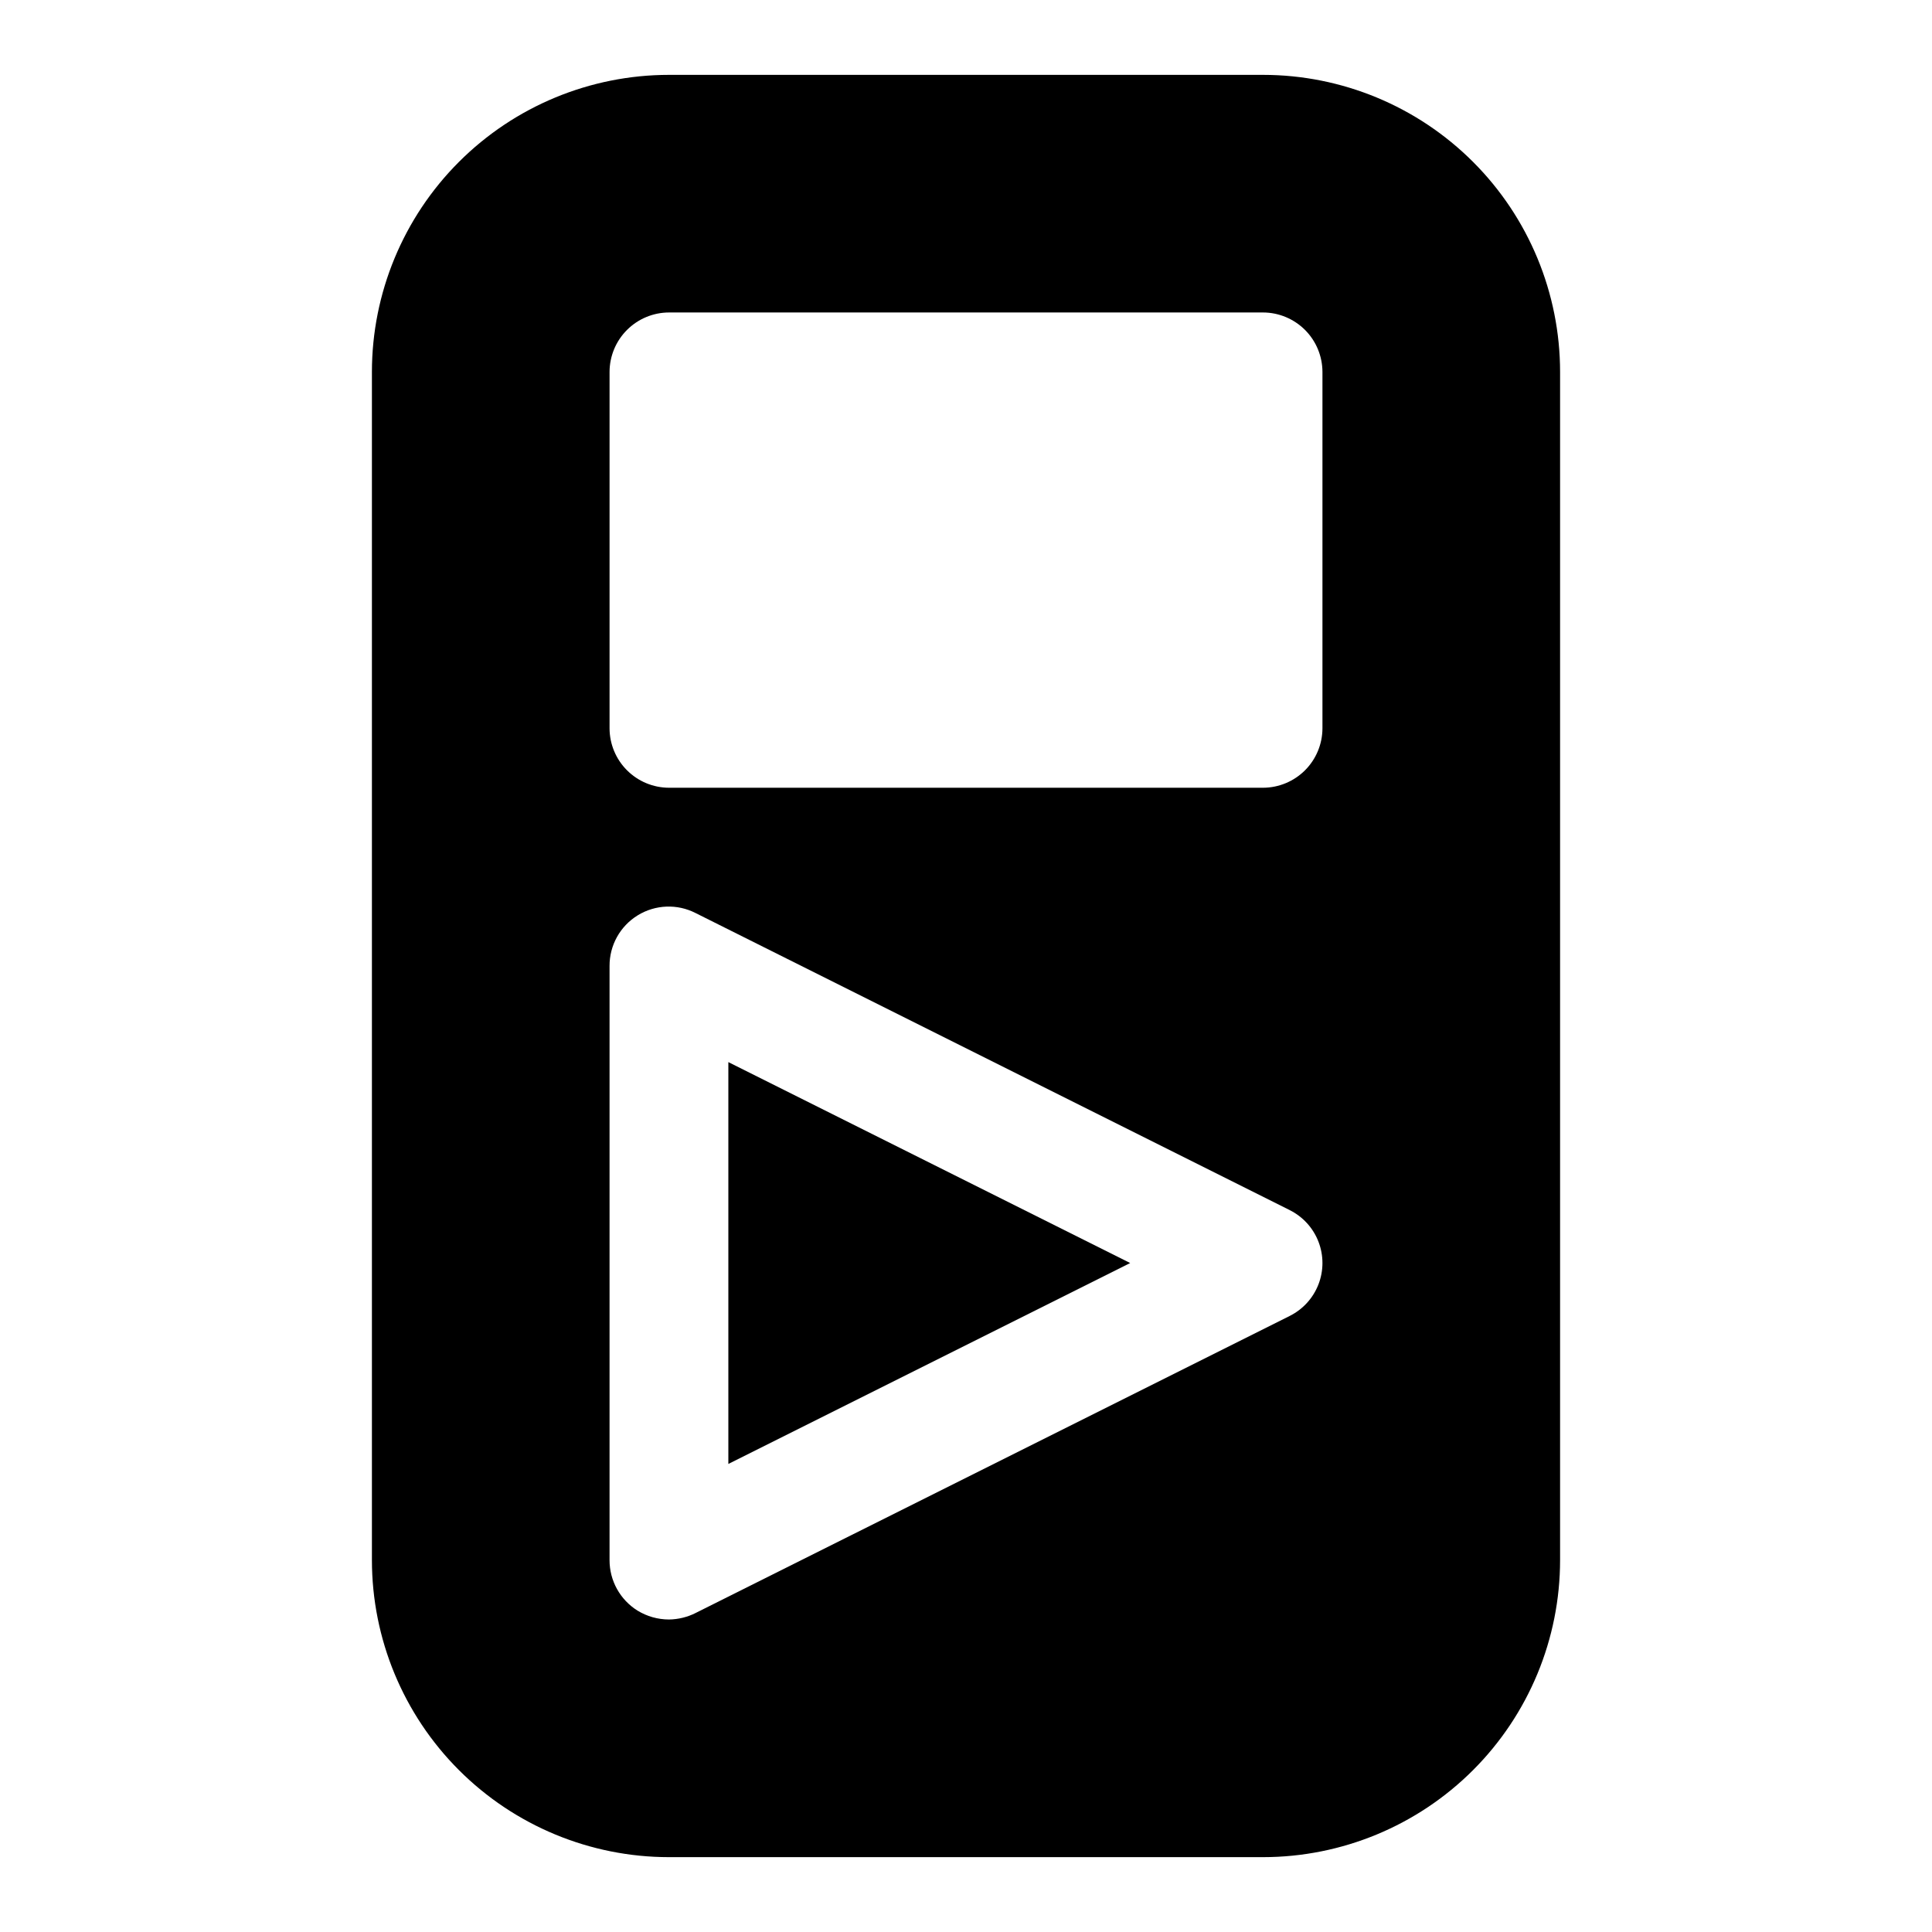
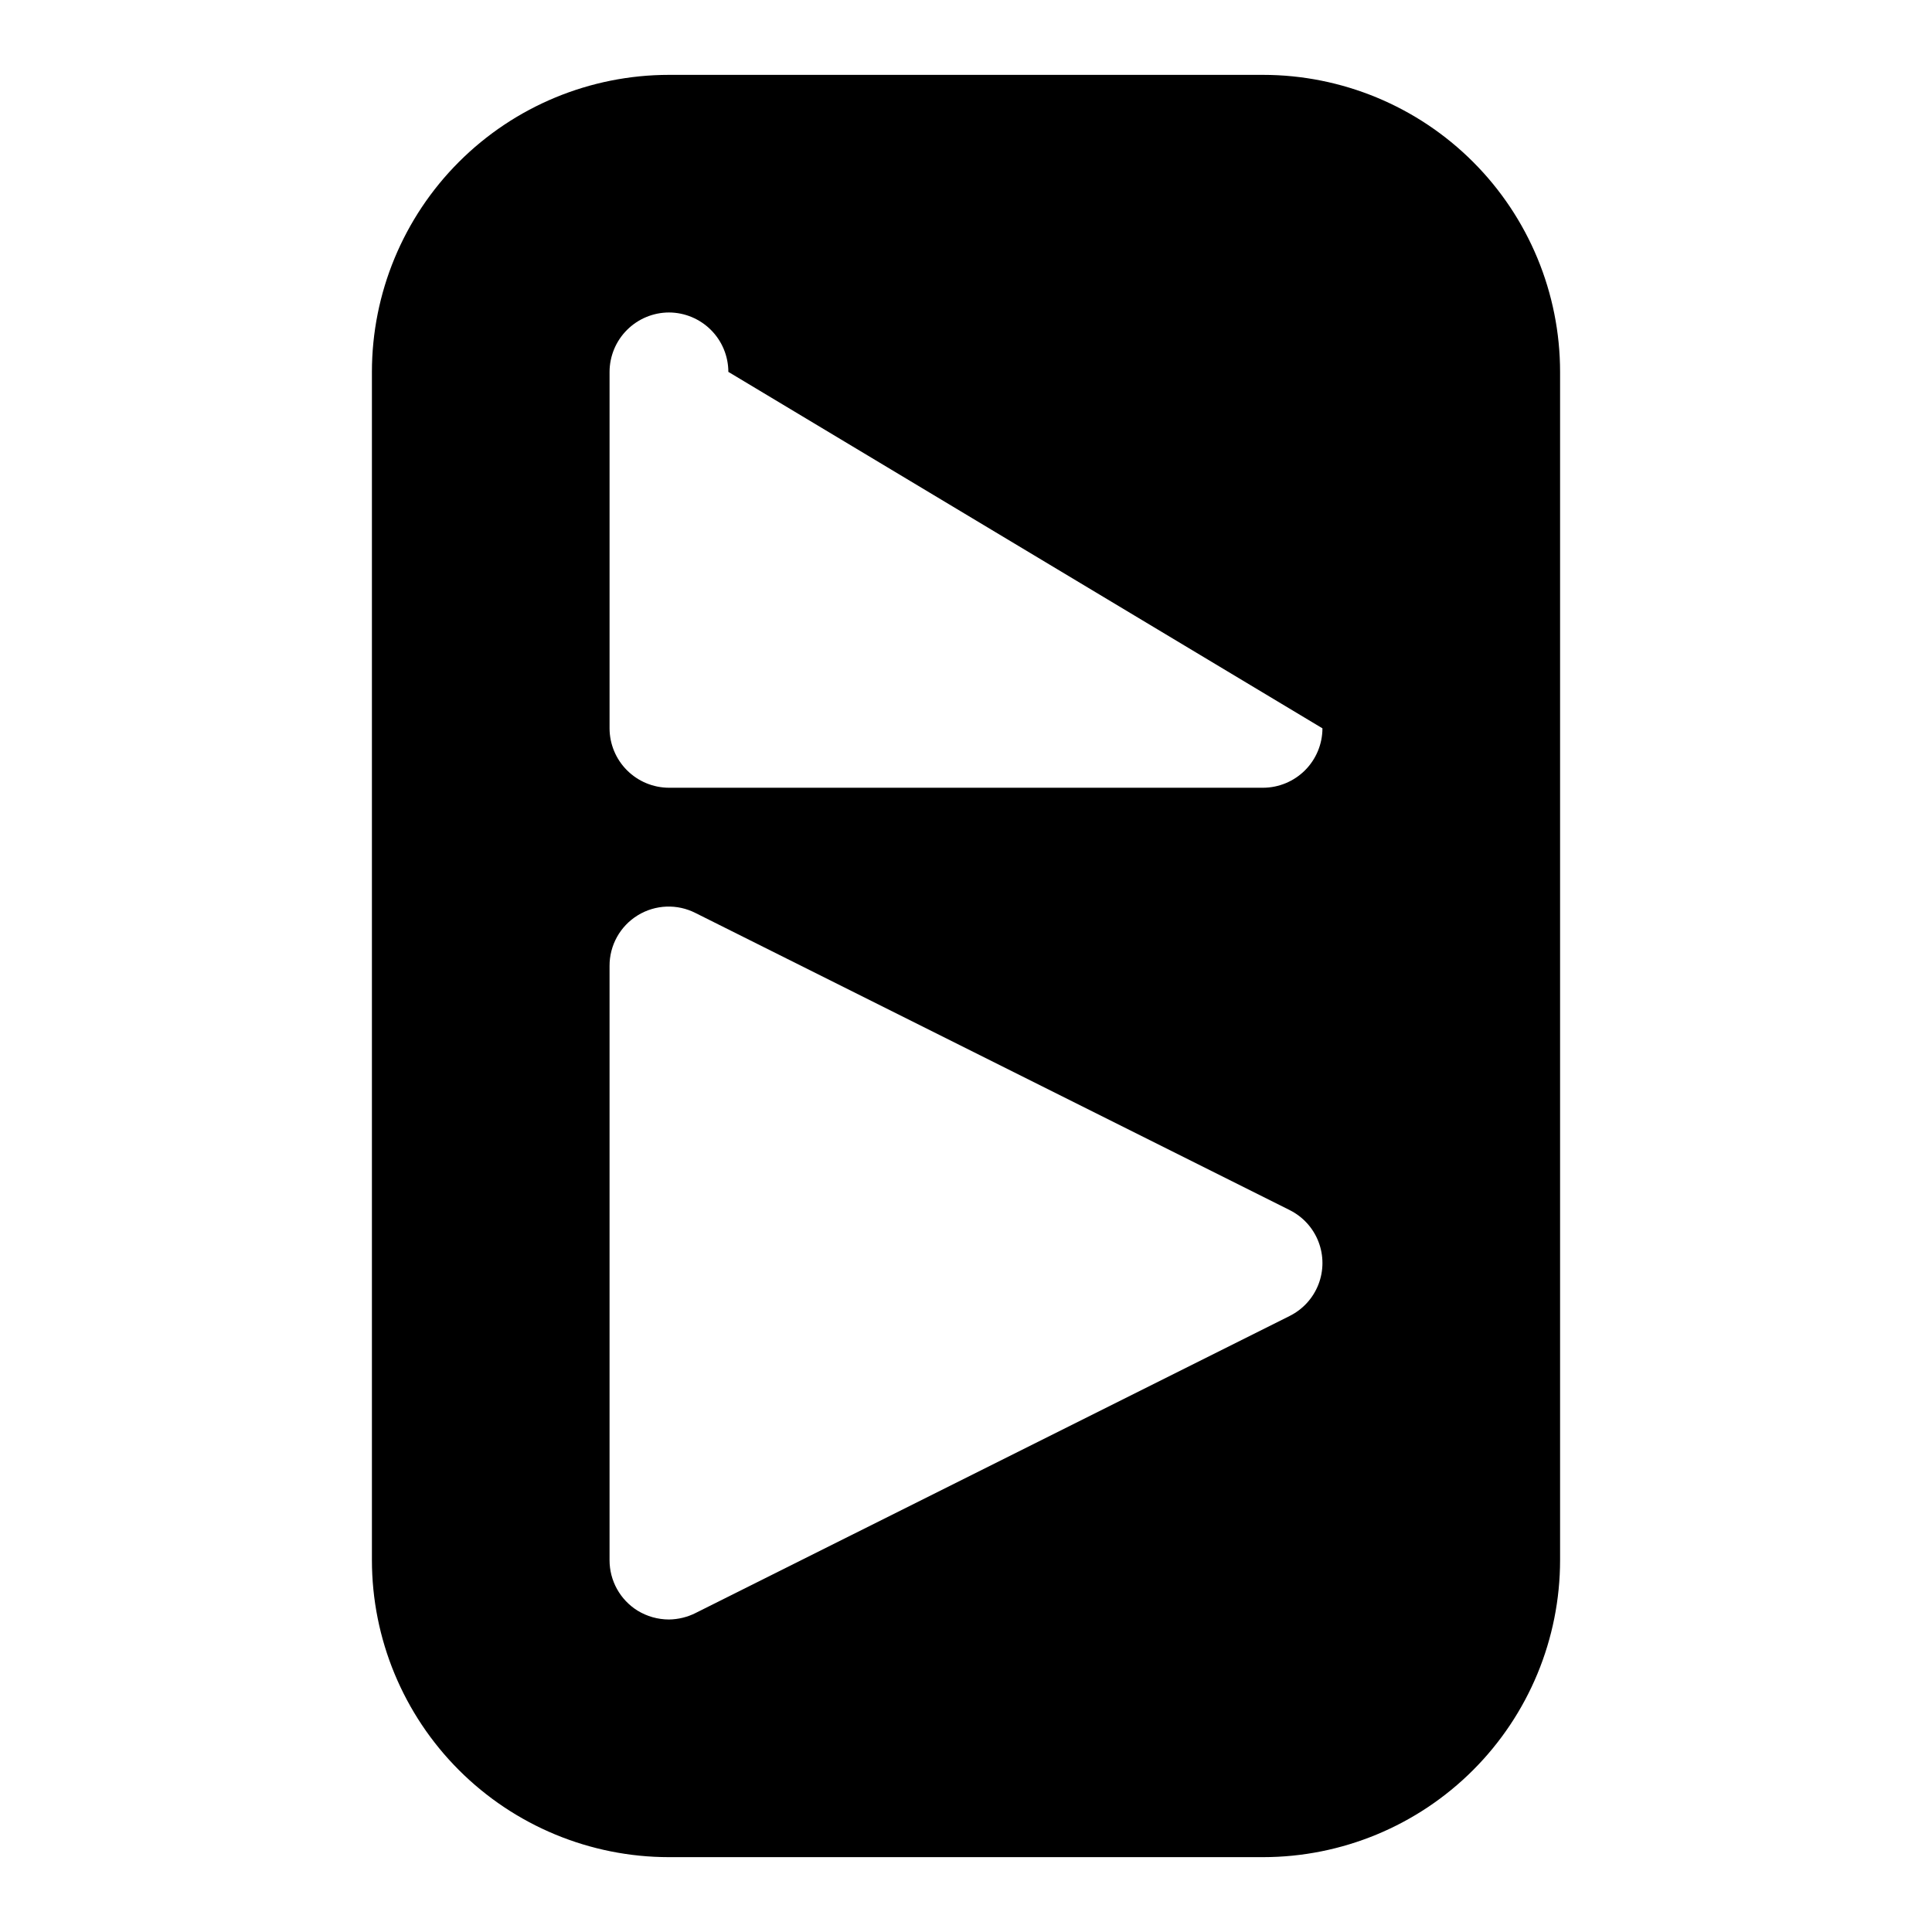
<svg xmlns="http://www.w3.org/2000/svg" fill="#000000" width="800px" height="800px" version="1.1" viewBox="144 144 512 512">
  <g>
-     <path d="m337.02 531.96 106.49-53.246-106.49-53.246z" />
-     <path d="m478.72 163.84h-157.44c-20.875 0.008-40.895 8.305-55.656 23.066-14.758 14.762-23.055 34.781-23.062 55.656v314.88c0.008 20.879 8.305 40.895 23.062 55.656 14.762 14.762 34.781 23.059 55.656 23.066h157.44c20.875-0.008 40.895-8.305 55.656-23.066s23.055-34.777 23.062-55.656v-314.88c-0.008-20.875-8.301-40.895-23.062-55.656-14.762-14.762-34.781-23.059-55.656-23.066zm7.086 328.89-157.44 78.719v0.004c-2.199 1.105-4.621 1.699-7.086 1.73-2.945-0.004-5.832-0.82-8.344-2.363-4.613-2.879-7.414-7.941-7.398-13.383v-157.44c-0.027-5.477 2.805-10.566 7.473-13.43 4.664-2.863 10.484-3.086 15.355-0.586l157.44 78.719v0.004c3.484 1.742 6.195 4.723 7.602 8.359 1.406 3.637 1.406 7.668 0 11.305-1.406 3.637-4.117 6.617-7.602 8.359zm8.656-155.71c-0.012 4.172-1.672 8.168-4.621 11.117-2.953 2.949-6.949 4.613-11.121 4.625h-157.44c-4.172-0.012-8.168-1.676-11.117-4.625-2.953-2.949-4.613-6.945-4.625-11.117v-94.465c0.012-4.172 1.672-8.172 4.625-11.121 2.949-2.949 6.945-4.613 11.117-4.625h157.44c4.172 0.012 8.168 1.676 11.121 4.625 2.949 2.949 4.609 6.949 4.621 11.121z" />
+     <path d="m478.72 163.84h-157.44c-20.875 0.008-40.895 8.305-55.656 23.066-14.758 14.762-23.055 34.781-23.062 55.656v314.88c0.008 20.879 8.305 40.895 23.062 55.656 14.762 14.762 34.781 23.059 55.656 23.066h157.44c20.875-0.008 40.895-8.305 55.656-23.066s23.055-34.777 23.062-55.656v-314.88c-0.008-20.875-8.301-40.895-23.062-55.656-14.762-14.762-34.781-23.059-55.656-23.066zm7.086 328.89-157.44 78.719v0.004c-2.199 1.105-4.621 1.699-7.086 1.73-2.945-0.004-5.832-0.82-8.344-2.363-4.613-2.879-7.414-7.941-7.398-13.383v-157.44c-0.027-5.477 2.805-10.566 7.473-13.43 4.664-2.863 10.484-3.086 15.355-0.586l157.44 78.719v0.004c3.484 1.742 6.195 4.723 7.602 8.359 1.406 3.637 1.406 7.668 0 11.305-1.406 3.637-4.117 6.617-7.602 8.359zm8.656-155.71c-0.012 4.172-1.672 8.168-4.621 11.117-2.953 2.949-6.949 4.613-11.121 4.625h-157.44c-4.172-0.012-8.168-1.676-11.117-4.625-2.953-2.949-4.613-6.945-4.625-11.117v-94.465c0.012-4.172 1.672-8.172 4.625-11.121 2.949-2.949 6.945-4.613 11.117-4.625c4.172 0.012 8.168 1.676 11.121 4.625 2.949 2.949 4.609 6.949 4.621 11.121z" />
  </g>
</svg>